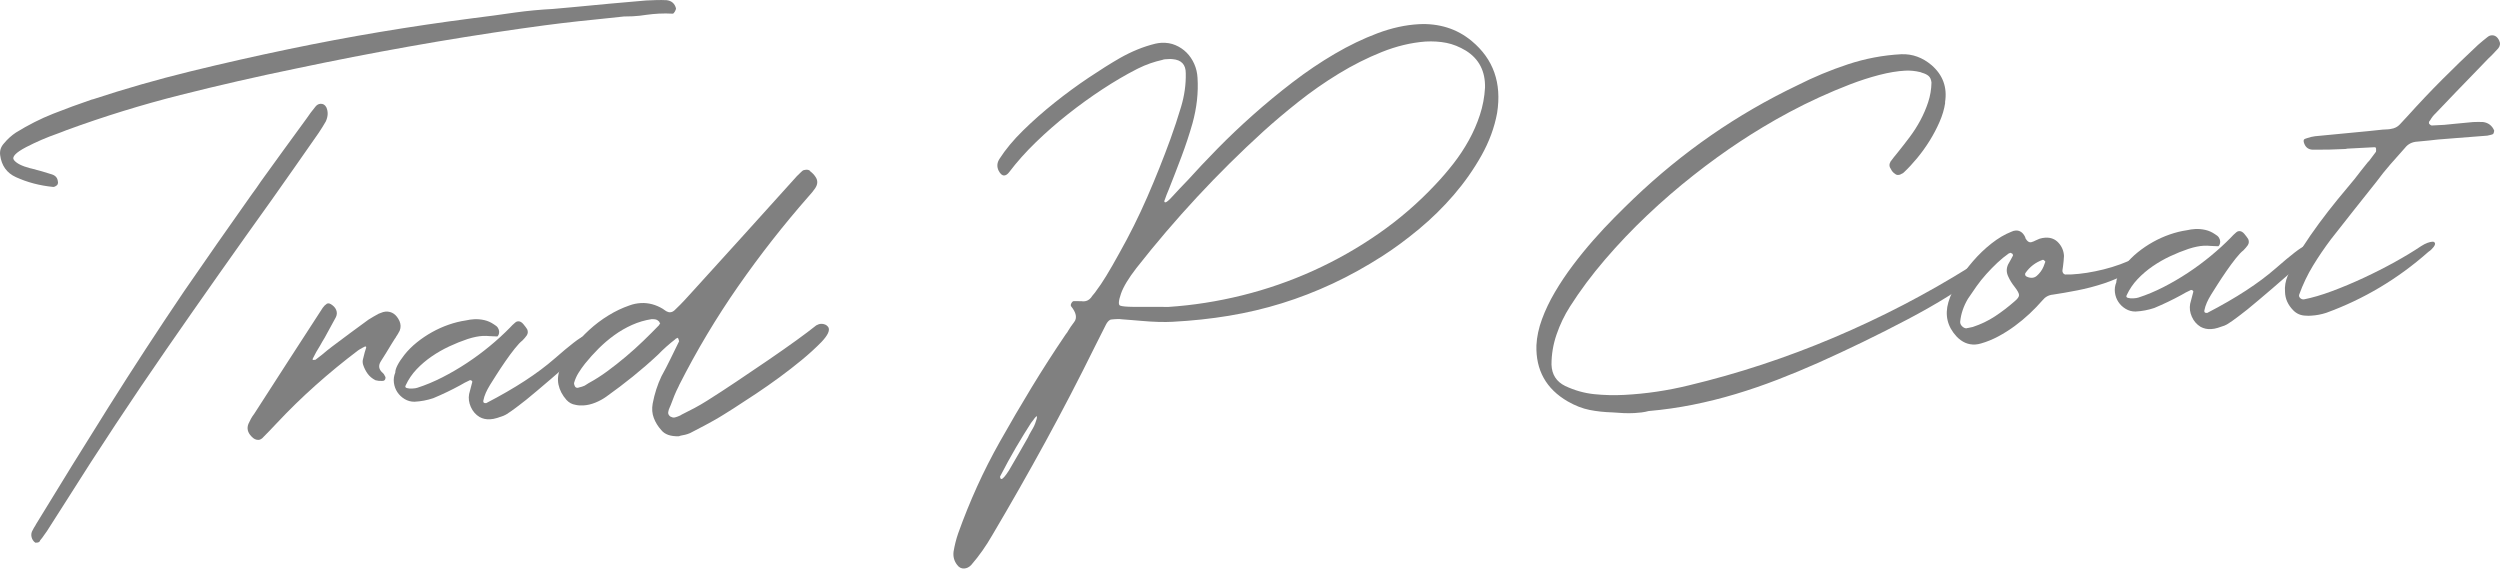
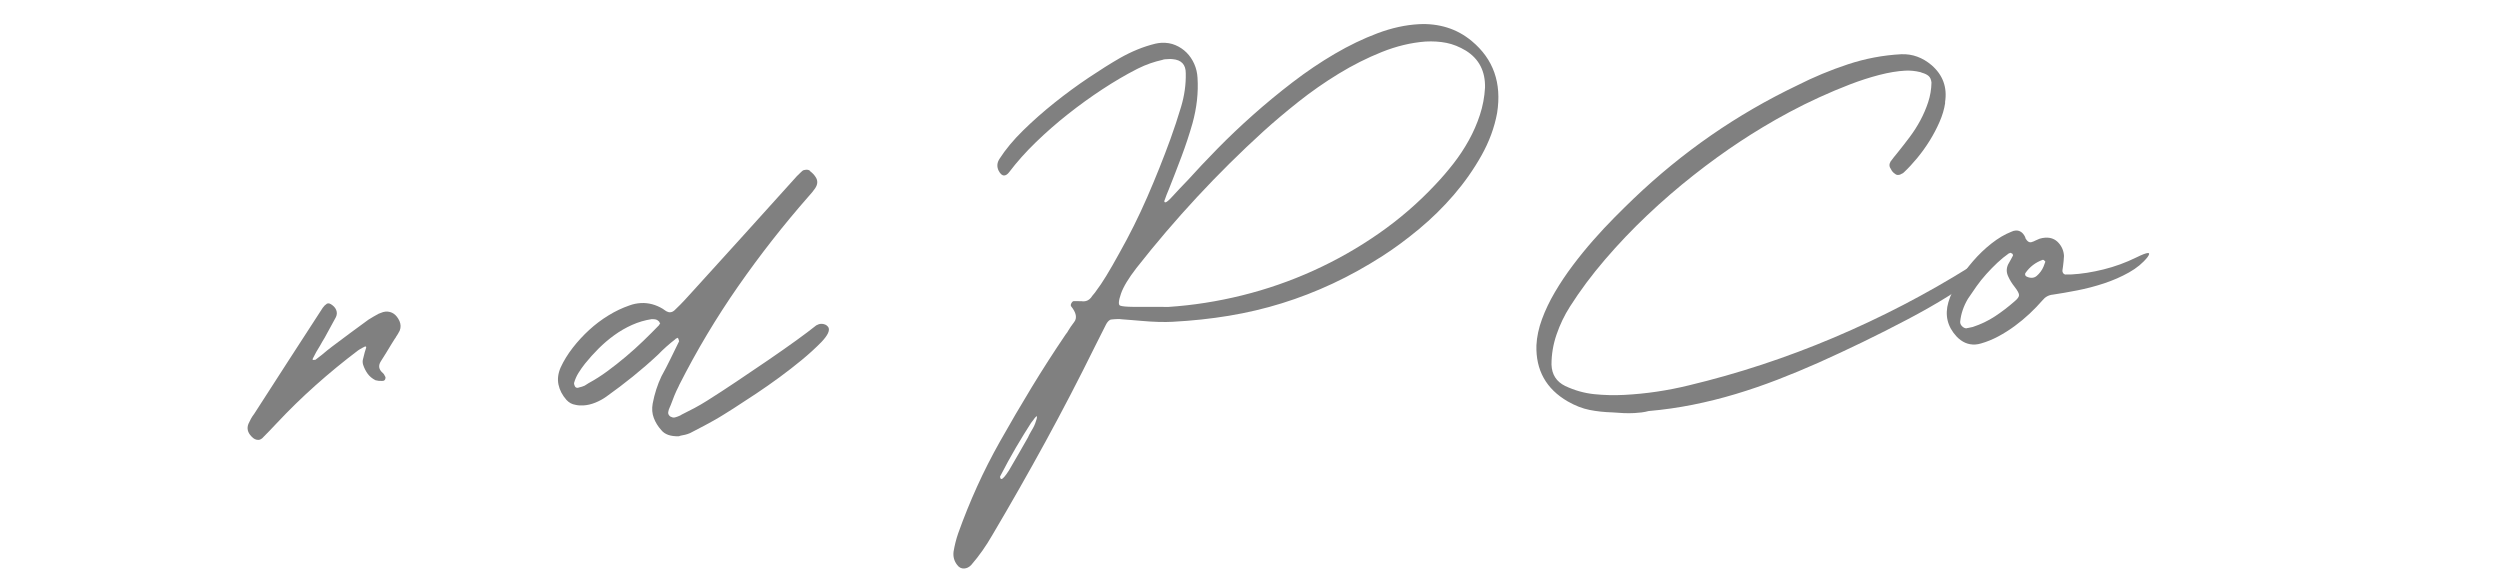
<svg xmlns="http://www.w3.org/2000/svg" id="_イヤー_2" viewBox="0 0 515.117 117.144">
  <defs>
    <style>.cls-1{fill:gray;}</style>
  </defs>
  <g id="design">
    <g>
-       <path class="cls-1" d="M128.611,3.391c-.979,.122-1.958,.226-2.938,.312-.981,.087-1.977,.192-2.99,.315-4.653,.455-9.302,1.015-13.944,1.681-.208,.046-.417,.075-.628,.085-.211,.011-.42,.04-.628,.086-7.819,1.113-15.57,2.355-23.252,3.724-7.684,1.37-15.403,2.874-23.158,4.511-8.037,1.652-16.013,3.477-23.926,5.474-7.914,1.997-15.733,4.412-23.463,7.243-.311,.122-.62,.244-.931,.366-.311,.122-.638,.244-.983,.368-1.07,.373-2.139,.79-3.205,1.249-1.066,.461-2.13,.965-3.19,1.512-2.156,1.134-2.989,2.021-2.498,2.664,.527,.676,1.629,1.233,3.306,1.673,.071,.032,.134,.046,.186,.043,.053-.003,.114,.012,.188,.043,1.39,.349,2.782,.75,4.177,1.205,.716,.245,1.111,.716,1.183,1.416,.04,.103,.047,.235,.021,.395-.027,.16-.091,.295-.19,.405-.27,.226-.527,.345-.772,.358-2.793-.276-5.359-.95-7.701-2.023-1.874-.851-2.956-2.359-3.244-4.525-.119-.907,.138-1.712,.77-2.414,.727-.882,1.551-1.628,2.468-2.24,2.555-1.575,5.115-2.87,7.682-3.884,2.567-1.013,5.25-1.998,8.049-2.954l.105-.005c6.602-2.174,13.28-4.09,20.033-5.745,6.754-1.654,13.522-3.188,20.305-4.598,6.297-1.314,12.583-2.497,18.857-3.547,6.275-1.049,12.608-1.988,19.001-2.815,1.502-.184,2.995-.376,4.479-.578,1.483-.2,2.976-.411,4.477-.63,2.515-.343,5.068-.582,7.664-.718,.699-.072,1.398-.135,2.1-.189,.7-.054,1.4-.117,2.101-.189,2.52-.238,5.021-.474,7.507-.71,2.483-.236,4.987-.455,7.508-.658,.701-.037,1.402-.064,2.105-.084,.702-.019,1.406-.012,2.111,.021,1.026,.123,1.672,.687,1.936,1.692,.008,.14-.07,.355-.23,.645-.162,.29-.311,.438-.451,.446-.953-.056-1.902-.059-2.849-.01-.422,.022-.842,.054-1.261,.093-.421,.04-.84,.088-1.26,.146-.94,.155-1.903,.258-2.884,.309-.281,.015-.571,.022-.87,.02-.299-.002-.588,.004-.869,.019ZM7.641,111.802l-.104,.005-.263,.014c-.404-.295-.661-.687-.774-1.173-.113-.487-.041-.947,.217-1.383,.16-.325,.369-.688,.63-1.088,.032-.037,.048-.073,.046-.108,4.955-8.138,9.947-16.207,14.979-24.207,5.031-8,10.222-15.956,15.576-23.868,2.287-3.319,4.575-6.623,6.866-9.907,2.288-3.285,4.612-6.589,6.97-9.913,.363-.476,.706-.951,1.034-1.426,.325-.473,.653-.948,.979-1.423,1.573-2.192,3.14-4.358,4.697-6.497,1.558-2.139,3.125-4.286,4.7-6.444,.26-.4,.529-.783,.811-1.15,.278-.366,.567-.733,.865-1.1,.326-.474,.718-.724,1.173-.748,.526-.027,.927,.216,1.199,.729,.398,.895,.361,1.863-.111,2.907-.226,.399-.46,.789-.703,1.171-.243,.382-.496,.773-.757,1.174-1.636,2.337-3.255,4.654-4.857,6.954-1.602,2.3-3.223,4.6-4.86,6.901-7.309,10.195-14.525,20.437-21.652,30.728-7.128,10.291-14.034,20.745-20.723,31.365-.65,1.018-1.3,2.037-1.95,3.056-.649,1.019-1.299,2.037-1.949,3.056-.23,.293-.452,.604-.663,.933-.212,.327-.45,.638-.717,.934-.088,.321-.308,.49-.658,.509Z" />
      <path class="cls-1" d="M64.695,74.155l.157-.008c.14-.007,.21-.028,.208-.063,.236-.188,.455-.358,.659-.51,.203-.15,.423-.32,.658-.509,.336-.299,.673-.58,1.012-.844,.337-.263,.676-.527,1.013-.791,1.251-.944,2.505-1.88,3.758-2.809,1.252-.926,2.504-1.845,3.758-2.755,.375-.231,.741-.452,1.1-.665,.358-.211,.726-.416,1.103-.611,.105-.006,.174-.026,.208-.063,.444-.199,.828-.308,1.143-.324,1.263-.066,2.211,.588,2.846,1.961,.279,.654,.297,1.303,.049,1.949-.127,.253-.256,.488-.384,.706-.13,.218-.261,.418-.391,.601-.03,.107-.111,.235-.243,.382-.133,.183-.246,.365-.341,.545-.097,.182-.21,.363-.342,.546-.354,.617-.719,1.216-1.092,1.798-.375,.583-.74,1.165-1.096,1.746-.585,.91-.437,1.729,.445,2.456,.147,.133,.262,.303,.342,.51,.037,.033,.057,.067,.059,.102,.002,.035,.021,.07,.059,.103,.079,.171,.071,.357-.024,.554-.094,.2-.247,.304-.457,.315l-.211,.011c-.456,.024-.897-.023-1.326-.142-.687-.351-1.229-.806-1.628-1.366-.397-.559-.702-1.167-.912-1.824-.128-.416-.131-.819-.012-1.213,.058-.248,.114-.481,.175-.694,.059-.215,.117-.446,.174-.695,.063-.143,.108-.287,.137-.429,.027-.142,.073-.285,.135-.429,.06-.213,.001-.316-.174-.307-.07,.004-.122,.024-.155,.061-.137,.078-.256,.137-.359,.177-.377,.196-.702,.389-.972,.579-3.045,2.305-5.961,4.7-8.749,7.184-2.789,2.485-5.482,5.114-8.081,7.888-.464,.517-.946,1.025-1.448,1.527-.502,.501-1.003,1.01-1.502,1.529-.236,.188-.477,.289-.723,.302-.526,.028-1.014-.211-1.463-.714-.78-.803-.984-1.672-.61-2.606,.156-.36,.331-.712,.524-1.056,.192-.345,.405-.663,.636-.957,2.375-3.676,4.733-7.334,7.073-10.974,2.342-3.639,4.7-7.279,7.077-10.921,.262-.365,.547-.644,.853-.836,.034-.001,.069-.012,.104-.032,.034-.019,.086-.031,.156-.035,.175-.009,.336,.035,.482,.133,.579,.322,.97,.732,1.171,1.231,.202,.5,.176,1.002-.077,1.508l-2.312,4.235c-.162,.255-.315,.509-.461,.762-.146,.254-.298,.526-.457,.815-.263,.401-.529,.846-.801,1.334-.274,.489-.506,.933-.696,1.33-.095,.215-.071,.32,.069,.312l.158-.008Z" />
-       <path class="cls-1" d="M98.808,85.924c-.799-.486-1.397-1.176-1.796-2.068-.398-.895-.515-1.784-.352-2.672,.118-.428,.229-.847,.33-1.257,.103-.41,.211-.829,.33-1.257-.006-.105-.062-.189-.171-.254-.109-.064-.217-.094-.322-.089-.033,.037-.067,.057-.103,.058-.343,.159-.669,.317-.977,.474-.309,.157-.616,.331-.923,.523-1.778,.973-3.63,1.861-5.557,2.665-1.244,.417-2.534,.661-3.866,.73-.737,.004-1.415-.181-2.033-.553-.617-.371-1.115-.847-1.498-1.425-.381-.578-.619-1.225-.709-1.941-.091-.716,.005-1.416,.285-2.099-.007-.808,.615-2.018,1.867-3.632,.726-.916,1.577-1.77,2.557-2.561,.978-.79,2.022-1.494,3.133-2.116,1.11-.62,2.262-1.138,3.452-1.552,1.193-.414,2.364-.704,3.516-.87,.59-.137,1.167-.219,1.728-.249,.701-.037,1.399,.024,2.094,.181,.693,.157,1.35,.448,1.971,.873,.398,.226,.675,.466,.829,.722,.153,.256,.238,.506,.251,.751,.013,.246-.021,.459-.099,.638-.079,.181-.169,.308-.271,.383-.281-.02-.563-.032-.845-.035-.282-.002-.547-.015-.793-.038-.213-.023-.434-.039-.661-.044-.229-.006-.485-.001-.765,.014-.387,.02-.832,.079-1.336,.176-.506,.097-1.087,.25-1.743,.46-1.244,.417-2.502,.922-3.772,1.516-1.27,.594-2.473,1.282-3.609,2.062-1.139,.781-2.174,1.662-3.106,2.642-.932,.982-1.684,2.085-2.252,3.31-.161,.291-.081,.479,.239,.568,.322,.088,.676,.123,1.062,.103,.526-.028,.893-.082,1.099-.163,1.694-.545,3.406-1.26,5.137-2.142,1.729-.882,3.418-1.867,5.068-2.956,1.646-1.088,3.222-2.252,4.722-3.492,1.5-1.238,2.868-2.488,4.103-3.749,.365-.406,.75-.778,1.154-1.116,.169-.148,.357-.229,.567-.24,.387-.021,.748,.171,1.086,.576s.602,.76,.794,1.066c.199,.447,.168,.871-.091,1.271-.229,.329-.527,.679-.895,1.049-.406,.303-.931,.858-1.575,1.665-.644,.808-1.292,1.686-1.945,2.634-.654,.95-1.266,1.869-1.833,2.76-.569,.892-.999,1.574-1.292,2.045-.033,.038-.048,.064-.047,.082,.001,.018-.017,.045-.049,.082-.292,.473-.557,.97-.792,1.492-.236,.522-.41,1.068-.521,1.636-.053,.354,.115,.522,.502,.501l.105-.005c3.012-1.564,5.674-3.102,7.986-4.613,2.312-1.51,4.326-3.013,6.041-4.51,3.295-2.88,5.307-4.427,6.033-4.642,.174-.044,.33-.078,.47-.104,.139-.024,.262-.04,.367-.045,.386-.02,.619,.091,.703,.333,.083,.242,.055,.718-.083,1.429-3.193,2.84-5.892,5.206-8.095,7.097-2.204,1.891-3.932,3.344-5.179,4.359-2.533,1.996-4.059,3.078-4.576,3.247-.036,.002-.07,.021-.104,.058-.484,.166-.951,.322-1.399,.469-.45,.146-.92,.232-1.41,.258-.771,.041-1.483-.116-2.136-.468Z" />
      <path class="cls-1" d="M139.896,89.89c-1.72,.054-2.938-.374-3.654-1.286-.671-.739-1.181-1.566-1.527-2.479-.347-.914-.425-1.903-.233-2.968,.385-2.025,.989-3.903,1.814-5.634,.643-1.159,1.257-2.343,1.844-3.552,.587-1.208,1.184-2.427,1.787-3.654-.002-.034-.046-.19-.131-.468-.037-.033-.057-.067-.059-.103-.001-.035-.021-.086-.061-.155-.033,.037-.067,.056-.102,.058-.068,.039-.12,.059-.154,.061-.036,.001-.087,.022-.156,.061l-.1,.111c-1.317,1.019-2.51,2.083-3.578,3.194-1.676,1.565-3.4,3.062-5.171,4.491-1.772,1.43-3.59,2.808-5.454,4.136-.678,.492-1.438,.91-2.281,1.254-.845,.342-1.669,.535-2.475,.578-.633,.033-1.18-.009-1.643-.125-.708-.104-1.323-.441-1.848-1.011-.857-.975-1.406-2.027-1.643-3.158-.233-1.13-.085-2.307,.449-3.531,.632-1.369,1.458-2.714,2.479-4.034,1.021-1.319,2.153-2.547,3.394-3.686,1.242-1.137,2.569-2.14,3.983-3.004,1.414-.865,2.848-1.547,4.298-2.045,.759-.286,1.559-.451,2.399-.495,1.543-.081,3.042,.315,4.495,1.188,.109,.1,.201,.166,.273,.196,.074,.067,.146,.116,.219,.147,.071,.031,.144,.08,.219,.146,.289,.161,.557,.234,.803,.221,.386-.02,.744-.214,1.078-.584,.67-.632,1.304-1.273,1.902-1.92,.6-.646,1.215-1.32,1.846-2.022,3.458-3.802,6.899-7.596,10.323-11.38,3.424-3.784,6.848-7.577,10.271-11.379,.396-.478,.896-.996,1.501-1.555,.067-.039,.168-.132,.302-.28,.168-.149,.426-.233,.777-.251,.35-.018,.618,.056,.803,.222,.002,.036,.021,.07,.059,.103,.439,.329,.792,.697,1.06,1.104,.531,.746,.521,1.538-.034,2.376-.194,.292-.4,.566-.615,.823-.215,.258-.456,.534-.722,.829-5.21,5.935-10.064,12.133-14.561,18.592-4.497,6.46-8.53,13.213-12.098,20.257l-.143,.324c-.32,.616-.612,1.246-.877,1.892-.265,.647-.521,1.311-.766,1.992-.032,.072-.064,.143-.094,.216-.031,.072-.062,.144-.095,.216-.159,.325-.265,.655-.316,.993-.055,.336,.085,.636,.416,.901,.289,.161,.557,.235,.803,.222,.069-.003,.174-.027,.312-.069,.138-.042,.294-.094,.466-.156,.173-.062,.337-.133,.491-.21,.155-.079,.247-.137,.28-.173,.892-.434,1.773-.884,2.646-1.352,.872-.467,1.733-.97,2.586-1.507,2.007-1.265,4.048-2.594,6.12-3.987,2.072-1.392,4.229-2.85,6.47-4.375,4.447-3.046,7.75-5.435,9.911-7.166,.341-.193,.669-.299,.985-.316,.279-.015,.556,.033,.825,.142,.27,.109,.499,.3,.689,.57,.351,.65-.125,1.66-1.424,3.029-1.235,1.261-2.595,2.501-4.077,3.722-1.484,1.221-3.014,2.409-4.588,3.564-1.574,1.156-3.179,2.276-4.809,3.364-1.631,1.088-3.195,2.11-4.692,3.068-.852,.537-1.523,.959-2.018,1.266-.494,.307-.81,.499-.945,.577-.989,.58-1.98,1.133-2.973,1.66-.993,.527-1.985,1.044-2.978,1.554-.379,.16-.725,.275-1.037,.344-.313,.069-.609,.128-.888,.179-.069,.039-.129,.06-.182,.062s-.113,.023-.182,.062Zm-3.856-23.272l-.111-.099c-.039-.068-.06-.12-.061-.155-.002-.035-.021-.069-.058-.103-.223-.233-.461-.379-.71-.437-.248-.057-.53-.078-.846-.062-1.396,.215-2.738,.61-4.026,1.187-1.289,.578-2.509,1.284-3.66,2.118-1.153,.834-2.229,1.751-3.232,2.754-1.002,1.002-1.933,2.036-2.791,3.1-.495,.625-.945,1.263-1.351,1.917-.405,.654-.71,1.356-.918,2.105,.014,.246,.078,.471,.193,.676,.116,.204,.298,.3,.543,.288,.105-.005,.192-.027,.261-.066,.452-.094,.849-.22,1.192-.379,.137-.078,.273-.164,.409-.259,.135-.094,.271-.18,.408-.258,1.3-.701,2.593-1.525,3.88-2.472,1.285-.946,2.553-1.945,3.799-2.995,1.245-1.049,2.447-2.133,3.601-3.248,1.156-1.115,2.233-2.191,3.234-3.229,.032-.036,.08-.126,.143-.271l.101-.111Z" />
      <path class="cls-1" d="M241.681,66.304c-.912,.048-1.913,.056-3.005,.025s-2.257-.101-3.493-.213c-.635-.037-1.279-.091-1.933-.162-.655-.071-1.335-.123-2.039-.157-.355-.052-.663-.071-.927-.057-.264,.014-.5,.026-.71,.037-.491,.026-.788,.077-.889,.152-.307,.192-.572,.504-.795,.938l-2.294,4.551c-3.274,6.642-6.669,13.176-10.182,19.603-3.514,6.426-7.161,12.833-10.941,19.221-.645,1.124-1.326,2.197-2.046,3.219s-1.494,2.013-2.323,2.971c-.435,.445-.915,.681-1.44,.709-.597,.031-1.085-.226-1.465-.768-.603-.778-.844-1.679-.722-2.705,.107-.639,.241-1.279,.4-1.92,.16-.642,.348-1.267,.562-1.876,1.165-3.262,2.457-6.458,3.875-9.592,1.419-3.134,2.997-6.241,4.734-9.321,2.123-3.77,4.294-7.478,6.511-11.129,2.218-3.65,4.552-7.28,6.999-10.89,.064-.109,.147-.219,.247-.33s.181-.238,.243-.382c.194-.327,.396-.645,.61-.955,.211-.31,.434-.611,.664-.905,.659-.843,.443-1.939-.647-3.29-.08-.171-.047-.384,.099-.638s.305-.385,.48-.395c.282,.021,.556,.023,.818,.01s.536-.01,.818,.009c.107,.03,.265,.039,.475,.028,.562-.03,1.041-.283,1.438-.761,.162-.254,.343-.492,.543-.714,.199-.221,.38-.459,.542-.714,.594-.77,1.278-1.79,2.056-3.062,.776-1.271,1.663-2.812,2.659-4.623,2.123-3.768,4.048-7.631,5.775-11.591,1.726-3.959,3.327-7.964,4.803-12.015,.768-2.115,1.496-4.325,2.186-6.629,.687-2.305,1.007-4.598,.957-6.881,.012-1.794-.9-2.766-2.738-2.917-.176-.025-.335-.035-.475-.027-.141,.007-.299,.016-.474,.025-.176,.009-.36,.019-.553,.029s-.394,.056-.6,.137c-.834,.185-1.666,.422-2.495,.711-.829,.29-1.637,.631-2.426,1.023-.137,.079-.256,.138-.358,.177-2.296,1.175-4.649,2.556-7.062,4.142-2.415,1.586-4.779,3.293-7.091,5.12-2.313,1.827-4.517,3.753-6.607,5.78-2.093,2.026-3.927,4.083-5.506,6.17-.328,.439-.669,.667-1.019,.686-.422,.022-.808-.309-1.16-.994-.395-.823-.332-1.635,.189-2.437,1.234-1.928,2.854-3.876,4.862-5.846,2.008-1.969,4.166-3.875,6.479-5.72,2.311-1.844,4.647-3.558,7.01-5.141,2.36-1.583,4.514-2.935,6.459-4.057,1.161-.659,2.353-1.24,3.575-1.744,1.222-.503,2.476-.912,3.761-1.225,.209-.046,.416-.083,.626-.112,.211-.028,.401-.047,.578-.057,1.052-.055,2.018,.105,2.899,.48,.882,.376,1.646,.89,2.297,1.542,.649,.651,1.173,1.425,1.571,2.317,.398,.894,.625,1.849,.679,2.866,.193,3.049-.151,6.18-1.039,9.391-.652,2.285-1.404,4.558-2.253,6.818-.85,2.26-1.724,4.521-2.624,6.784-.157,.36-.306,.72-.445,1.078-.14,.359-.271,.718-.391,1.075-.035,.038-.05,.074-.048,.108,.002,.036-.014,.089-.044,.161,.009,.176,.083,.259,.224,.251,.245-.013,.717-.407,1.415-1.182,.531-.59,1.063-1.164,1.598-1.719,.533-.556,1.083-1.129,1.65-1.722,1.762-1.956,3.776-4.092,6.047-6.41,2.27-2.316,4.707-4.633,7.312-6.95,2.603-2.317,5.333-4.569,8.19-6.76,2.857-2.189,5.752-4.143,8.687-5.861,2.935-1.719,5.867-3.13,8.799-4.233s5.782-1.728,8.554-1.873c2.033-.106,3.971,.127,5.812,.698,1.841,.572,3.535,1.503,5.079,2.793,4.449,3.706,6.185,8.643,5.206,14.813-.547,2.983-1.624,5.906-3.231,8.768-1.609,2.863-3.507,5.564-5.694,8.106-2.188,2.541-4.571,4.881-7.149,7.021s-5.092,3.995-7.541,5.565c-3.403,2.183-6.821,4.076-10.253,5.68-3.434,1.604-6.923,2.957-10.47,4.057-3.547,1.101-7.185,1.959-10.916,2.577-3.73,.617-7.576,1.03-11.54,1.238Zm-28.815,21.872c.161-.291,.304-.597,.427-.919s.23-.645,.318-.966c.087-.357,.078-.532-.027-.526-.035,.002-.151,.114-.352,.335-.197,.256-.362,.476-.493,.659-.132,.182-.229,.31-.296,.385-1.009,1.564-2.045,3.254-3.111,5.068-1.064,1.814-2.155,3.806-3.273,5.975,.018,.35,.115,.521,.291,.512,.281-.015,.795-.604,1.542-1.769,.645-1.125,1.298-2.249,1.96-3.374,.662-1.125,1.314-2.267,1.958-3.426,.155-.36,.331-.703,.525-1.03,.194-.326,.37-.635,.531-.924Zm27.917-24.937c5.047-.335,10.096-1.127,15.146-2.377,5.052-1.249,9.947-2.948,14.688-5.095s9.239-4.704,13.497-7.67,8.135-6.316,11.632-10.052c1.301-1.369,2.544-2.814,3.73-4.336,1.186-1.521,2.243-3.124,3.176-4.809,.932-1.684,1.692-3.429,2.283-5.236s.942-3.681,1.051-5.62c.069-3.38-1.241-5.914-3.933-7.602-1.343-.808-2.682-1.345-4.014-1.609-1.333-.264-2.771-.356-4.313-.275-2.978,.227-5.982,.946-9.012,2.16-3.032,1.214-5.996,2.707-8.892,4.476-2.896,1.77-5.662,3.699-8.295,5.789-2.635,2.09-5.042,4.124-7.225,6.102-9.465,8.62-18.187,18.01-26.164,28.168-1.613,2.089-2.665,3.833-3.153,5.229-.52,1.504-.582,2.333-.188,2.489,.396,.156,1.296,.241,2.703,.254,1.407,.014,3.22,.016,5.435,.005,.282,.02,.582,.022,.896,.006,.316-.017,.633-.015,.95,.003Z" />
      <path class="cls-1" d="M339.705,84.692c-.485,.131-.973,.226-1.462,.287-.49,.061-.979,.104-1.471,.13-.736,.039-1.475,.042-2.215,.011-.74-.032-1.5-.08-2.274-.145-1.728-.05-3.319-.222-4.775-.515-1.458-.292-2.947-.874-4.47-1.744-4.461-2.58-6.614-6.44-6.462-11.583,.085-1.727,.466-3.514,1.144-5.361,.675-1.846,1.563-3.704,2.66-5.573,1.099-1.868,2.329-3.709,3.694-5.521,1.364-1.812,2.776-3.548,4.237-5.207,1.46-1.659,2.908-3.211,4.345-4.658,1.437-1.447,2.758-2.747,3.962-3.9,5.025-4.8,10.336-9.14,15.935-13.021,5.6-3.88,11.538-7.321,17.816-10.324,3.322-1.685,6.782-3.125,10.376-4.315,3.595-1.19,7.269-1.885,11.021-2.081,2.281-.084,4.36,.668,6.237,2.258,2.322,2.023,3.246,4.56,2.773,7.608l.011,.211c-.182,1.241-.562,2.527-1.144,3.857-.581,1.332-1.26,2.625-2.038,3.878-.779,1.254-1.632,2.442-2.556,3.563-.928,1.122-1.826,2.092-2.696,2.911-.168,.186-.337,.3-.51,.343-.033,.037-.067,.057-.103,.059s-.069,.021-.103,.058c-.138,.078-.311,.122-.521,.133-.246,.013-.461-.062-.646-.23-.363-.227-.645-.546-.841-.958-.379-.507-.406-1.034-.082-1.578,.229-.293,.46-.596,.69-.907,.229-.31,.478-.613,.743-.91,.858-1.064,1.698-2.146,2.521-3.244,.82-1.098,1.552-2.244,2.192-3.438s1.173-2.435,1.599-3.723c.426-1.289,.654-2.637,.686-4.045-.068-.629-.268-1.084-.6-1.366-.331-.281-.765-.496-1.3-.644-.107-.029-.233-.075-.376-.139-1.069-.26-2.111-.364-3.129-.311-1.613,.084-3.4,.381-5.36,.888-1.961,.507-3.975,1.158-6.043,1.952s-4.168,1.678-6.297,2.651c-2.13,.974-4.178,1.986-6.144,3.039-1.968,1.053-3.812,2.099-5.533,3.139-1.722,1.04-3.244,1.999-4.57,2.877-3.195,2.102-6.432,4.443-9.706,7.024-3.277,2.581-6.447,5.323-9.513,8.226-3.066,2.904-5.967,5.949-8.7,9.134s-5.142,6.414-7.221,9.688c-1.138,1.783-2.058,3.694-2.757,5.736-.703,2.041-1.052,4.117-1.047,6.227,.072,2.036,1.01,3.499,2.815,4.389,1.946,.917,3.945,1.481,5.997,1.69,2.05,.209,4.127,.259,6.231,.148,4.453-.233,8.868-.887,13.243-1.96,10.177-2.432,20.142-5.715,29.895-9.848s19.056-8.964,27.909-14.492c.816-.535,1.464-.912,1.946-1.131,.48-.218,.843-.334,1.089-.347,.351-.019,.507,.123,.47,.424-.037,.3-.159,.641-.367,1.021-.21,.38-.429,.735-.657,1.063-.229,.329-.379,.495-.448,.499-3.613,2.862-8.534,5.933-14.762,9.213-3.114,1.64-6.198,3.2-9.25,4.678-3.053,1.479-6.091,2.896-9.114,4.25-2.783,1.235-5.598,2.403-8.441,3.501-2.843,1.099-5.719,2.084-8.627,2.958-2.908,.873-5.851,1.607-8.826,2.203-2.975,.595-6.003,1.027-9.084,1.294Z" />
      <path class="cls-1" d="M440.171,53.052c1.198-.591,1.991-.896,2.378-.916,.385-.02,.364,.263-.062,.848-.956,1.21-2.229,2.262-3.816,3.153-1.589,.893-3.3,1.642-5.132,2.248s-3.68,1.089-5.54,1.451c-1.864,.361-3.526,.651-4.993,.868-.875,.082-1.593,.471-2.153,1.168-.796,.92-1.682,1.838-2.652,2.75-.974,.913-2,1.766-3.084,2.562s-2.208,1.504-3.37,2.128c-1.163,.624-2.351,1.108-3.563,1.454-.414,.127-.816,.2-1.202,.22-1.438,.076-2.715-.473-3.83-1.645-1.9-2.045-2.465-4.408-1.69-7.085,.388-1.321,1.035-2.719,1.943-4.19s1.95-2.889,3.126-4.251c1.177-1.363,2.45-2.582,3.818-3.656,1.367-1.074,2.723-1.875,4.067-2.402,.171-.079,.325-.139,.464-.182,.14-.042,.297-.068,.472-.078,.386-.02,.742,.076,1.07,.287,.327,.212,.609,.558,.846,1.037,.004,.071,.023,.123,.061,.155,.006,.104,.026,.175,.064,.208,.307,.511,.637,.758,.987,.739,.14-.007,.244-.03,.312-.069,.139-.042,.26-.084,.362-.125,.104-.041,.224-.1,.361-.177,.136-.077,.273-.137,.412-.18,.138-.042,.275-.102,.413-.18,.414-.127,.815-.201,1.201-.222,1.122-.059,2.027,.299,2.72,1.071,.69,.772,1.063,1.667,1.116,2.685-.033,.705-.101,1.429-.202,2.173l-.116,.797c-.023,.212,.021,.403,.136,.573s.26,.268,.437,.293c.211-.011,.422-.013,.633-.007,.212,.007,.439,.003,.686-.009,2.033-.107,4.223-.45,6.566-1.03,2.343-.579,4.595-1.401,6.755-2.464Zm-25.519-.772c-.035,.002-.09-.021-.163-.071-.072-.049-.128-.089-.165-.124-.07,.004-.207,.047-.414,.127-.814,.57-1.607,1.218-2.378,1.945-.771,.726-1.521,1.496-2.252,2.307-.731,.812-1.409,1.656-2.03,2.533-.622,.876-1.211,1.734-1.765,2.571-.904,1.524-1.437,3.101-1.598,4.726-.017,.353,.123,.67,.418,.954,.297,.283,.604,.417,.918,.4,.033-.038,.121-.059,.261-.066,.173-.044,.339-.08,.495-.105,.157-.026,.322-.062,.496-.105,1.659-.544,3.186-1.274,4.58-2.191,1.394-.917,2.729-1.937,4.007-3.059,.64-.526,.96-.964,.959-1.316-.001-.351-.303-.916-.905-1.694-.566-.709-1.007-1.424-1.327-2.146-.395-.823-.401-1.649-.024-2.478,.097-.181,.193-.353,.291-.517,.097-.164,.191-.335,.288-.517l.433-.813c-.001-.035-.014-.096-.035-.183-.023-.086-.053-.146-.089-.18Zm6.785,1.648c-.038-.033-.057-.067-.059-.102l-.165-.149c-.039-.068-.094-.109-.165-.124-.072-.013-.125-.02-.16-.018-1.483,.536-2.667,1.441-3.55,2.718-.066,.075-.087,.189-.062,.346,.026,.157,.094,.268,.203,.332,.398,.226,.808,.327,1.229,.305,.351-.019,.67-.148,.956-.393,.286-.243,.552-.53,.799-.859,.246-.329,.447-.683,.604-1.06,.156-.377,.28-.709,.37-.996Z" />
-       <path class="cls-1" d="M453.421,67.338c-.799-.486-1.398-1.176-1.796-2.068-.399-.895-.515-1.784-.352-2.672,.118-.428,.229-.847,.33-1.257,.102-.409,.211-.829,.33-1.257-.006-.105-.062-.189-.172-.254-.109-.064-.216-.094-.321-.089-.033,.037-.067,.057-.103,.058-.344,.159-.669,.317-.978,.474-.308,.157-.615,.332-.922,.523-1.778,.972-3.63,1.86-5.557,2.665-1.245,.417-2.534,.661-3.866,.73-.737,.004-1.415-.181-2.033-.553-.617-.371-1.116-.847-1.498-1.425-.382-.578-.619-1.225-.709-1.941-.091-.716,.005-1.416,.285-2.099-.007-.808,.615-2.018,1.867-3.632,.726-.916,1.577-1.77,2.557-2.561,.978-.789,2.022-1.494,3.133-2.116,1.109-.62,2.262-1.138,3.452-1.552,1.192-.414,2.364-.704,3.516-.87,.59-.137,1.166-.219,1.728-.249,.701-.037,1.399,.024,2.094,.181,.693,.157,1.35,.448,1.971,.873,.397,.226,.675,.466,.829,.722,.153,.256,.238,.506,.251,.751,.013,.246-.021,.459-.099,.638-.079,.181-.169,.308-.271,.383-.281-.02-.563-.031-.846-.035-.281-.002-.546-.015-.793-.038-.212-.023-.433-.038-.661-.044-.229-.006-.484-.001-.765,.014-.386,.02-.831,.079-1.336,.176s-1.086,.25-1.742,.46c-1.244,.417-2.503,.922-3.772,1.516-1.27,.594-2.473,1.282-3.61,2.062-1.138,.781-2.173,1.662-3.105,2.642-.933,.982-1.684,2.085-2.253,3.31-.16,.291-.08,.479,.24,.568,.322,.088,.676,.123,1.062,.103,.526-.028,.892-.082,1.099-.163,1.694-.545,3.406-1.26,5.137-2.142,1.729-.882,3.418-1.867,5.067-2.956,1.647-1.088,3.223-2.252,4.723-3.492,1.499-1.238,2.867-2.488,4.103-3.749,.365-.406,.749-.778,1.154-1.116,.169-.148,.357-.229,.567-.24,.386-.02,.748,.171,1.086,.576s.602,.76,.793,1.066c.2,.447,.169,.871-.09,1.271-.229,.329-.528,.679-.895,1.05-.406,.303-.932,.857-1.576,1.664-.643,.808-1.291,1.686-1.944,2.634-.654,.95-1.266,1.869-1.833,2.76-.569,.892-.999,1.574-1.292,2.045-.033,.038-.048,.064-.047,.082,.001,.018-.017,.045-.049,.082-.292,.473-.557,.97-.792,1.492-.236,.522-.41,1.068-.521,1.636-.053,.354,.115,.522,.502,.501l.104-.005c3.013-1.564,5.675-3.102,7.987-4.613,2.312-1.51,4.326-3.013,6.041-4.51,3.295-2.88,5.306-4.427,6.033-4.642,.174-.044,.33-.078,.47-.104,.138-.024,.262-.04,.367-.045,.386-.02,.619,.091,.703,.333,.083,.242,.055,.718-.084,1.429-3.192,2.84-5.891,5.206-8.094,7.097-2.205,1.891-3.932,3.344-5.179,4.359-2.533,1.996-4.059,3.078-4.577,3.247-.035,.002-.069,.021-.103,.058-.484,.166-.951,.322-1.399,.469-.45,.146-.92,.232-1.41,.258-.771,.041-1.483-.116-2.136-.468Z" />
-       <path class="cls-1" d="M476.459,30.841c-.919-.058-1.507-.572-1.77-1.543-.092-.382,.002-.615,.279-.7,.068-.039,.129-.06,.182-.062s.113-.023,.182-.062c.586-.206,1.143-.341,1.667-.403,1.819-.165,3.64-.34,5.458-.524,1.819-.182,3.639-.357,5.458-.523,.49-.061,.997-.113,1.521-.159,.525-.044,1.033-.098,1.522-.159l.947-.05c.314-.017,.559-.046,.733-.091,.767-.11,1.384-.424,1.85-.94,.266-.295,.548-.6,.849-.915,.299-.314,.583-.619,.849-.915,2.293-2.547,4.634-5.017,7.023-7.411,2.389-2.393,4.841-4.764,7.354-7.111,.336-.298,.664-.579,.985-.843,.318-.262,.648-.525,.986-.79,.27-.225,.562-.346,.878-.362,.666-.035,1.178,.326,1.533,1.08,.274,.548,.216,1.079-.181,1.592-.232,.259-.457,.499-.674,.721s-.442,.463-.675,.721c-.134,.112-.251,.224-.352,.335-.099,.111-.217,.222-.352,.335-.365,.406-.748,.804-1.15,1.194-.4,.391-.785,.789-1.149,1.194-1.436,1.482-2.871,2.964-4.305,4.446-1.435,1.482-2.869,2.981-4.3,4.498-.403,.374-.749,.813-1.039,1.321-.134,.148-.217,.258-.247,.329-.061,.18-.07,.32-.03,.424,.226,.27,.425,.4,.601,.391l2.367-.124,.158-.008c.384-.055,.76-.093,1.128-.112,.368-.019,.744-.056,1.128-.112,.595-.066,1.207-.125,1.837-.175,.631-.05,1.243-.108,1.838-.175,.385-.021,.745-.03,1.079-.03,.334,0,.678,.009,1.031,.024,1.062,.156,1.812,.732,2.252,1.728,.006,.105-.014,.239-.058,.399-.044,.161-.101,.278-.166,.352-.173,.08-.361,.142-.571,.188-.208,.046-.416,.093-.625,.138l-6.304,.489c-.666,.07-1.313,.122-1.944,.155-.632,.033-1.28,.085-1.944,.154-.278,.05-.575,.083-.891,.1s-.613,.05-.892,.099c-.385,.056-.786,.094-1.207,.116s-.823,.061-1.208,.116c-1.087,.057-1.943,.489-2.568,1.295-.998,1.107-2.002,2.242-3.015,3.402-1.012,1.161-1.96,2.345-2.846,3.551-1.584,1.982-3.152,3.956-4.701,5.917-1.55,1.963-3.116,3.954-4.698,5.97-1.349,1.794-2.581,3.609-3.698,5.443-1.116,1.834-2.061,3.809-2.827,5.923-.093,.252-.036,.486,.167,.704,.207,.219,.467,.319,.782,.302,1.74-.337,3.68-.905,5.818-1.703,2.138-.797,4.314-1.71,6.529-2.742,2.214-1.03,4.354-2.118,6.423-3.264,2.066-1.146,3.865-2.233,5.394-3.263,.477-.306,.912-.531,1.311-.675,.396-.143,.735-.223,1.016-.238,.175-.009,.3,.02,.374,.086,.147,.133,.199,.289,.156,.466-.044,.179-.14,.359-.288,.543-.148,.184-.306,.359-.474,.526s-.319,.29-.456,.367c-.033,.037-.059,.056-.075,.057-.019,.001-.044,.021-.076,.057-6.251,5.533-13.259,9.715-21.022,12.548-1.037,.335-2.065,.53-3.083,.584-.175,.009-.359,.019-.552,.029-.193,.01-.378,.001-.556-.023-1.055-.016-1.936-.392-2.643-1.127-1.078-1.104-1.636-2.358-1.674-3.763-.095-1.12,.093-2.238,.562-3.353,.062-.179,.139-.358,.234-.54,.097-.181,.176-.36,.235-.539,.627-1.475,1.477-3.049,2.549-4.723s2.226-3.343,3.456-5.008c1.232-1.664,2.483-3.277,3.756-4.838,1.271-1.562,2.454-2.986,3.548-4.274,.459-.622,.928-1.226,1.408-1.815,.479-.586,.948-1.174,1.41-1.762,.034-.036,.068-.056,.104-.058l1.479-1.976c.028-.107,.034-.335,.016-.687-.037-.032-.055-.066-.057-.102-.004-.07-.042-.111-.112-.126-.071-.013-.143-.019-.212-.015l-5.051,.265c-.176,.009-.334,.017-.474,.025-.14,.007-.279,.033-.418,.074-1.122,.059-2.255,.101-3.396,.125-1.143,.025-2.276,.032-3.4,.02Z" />
    </g>
  </g>
</svg>